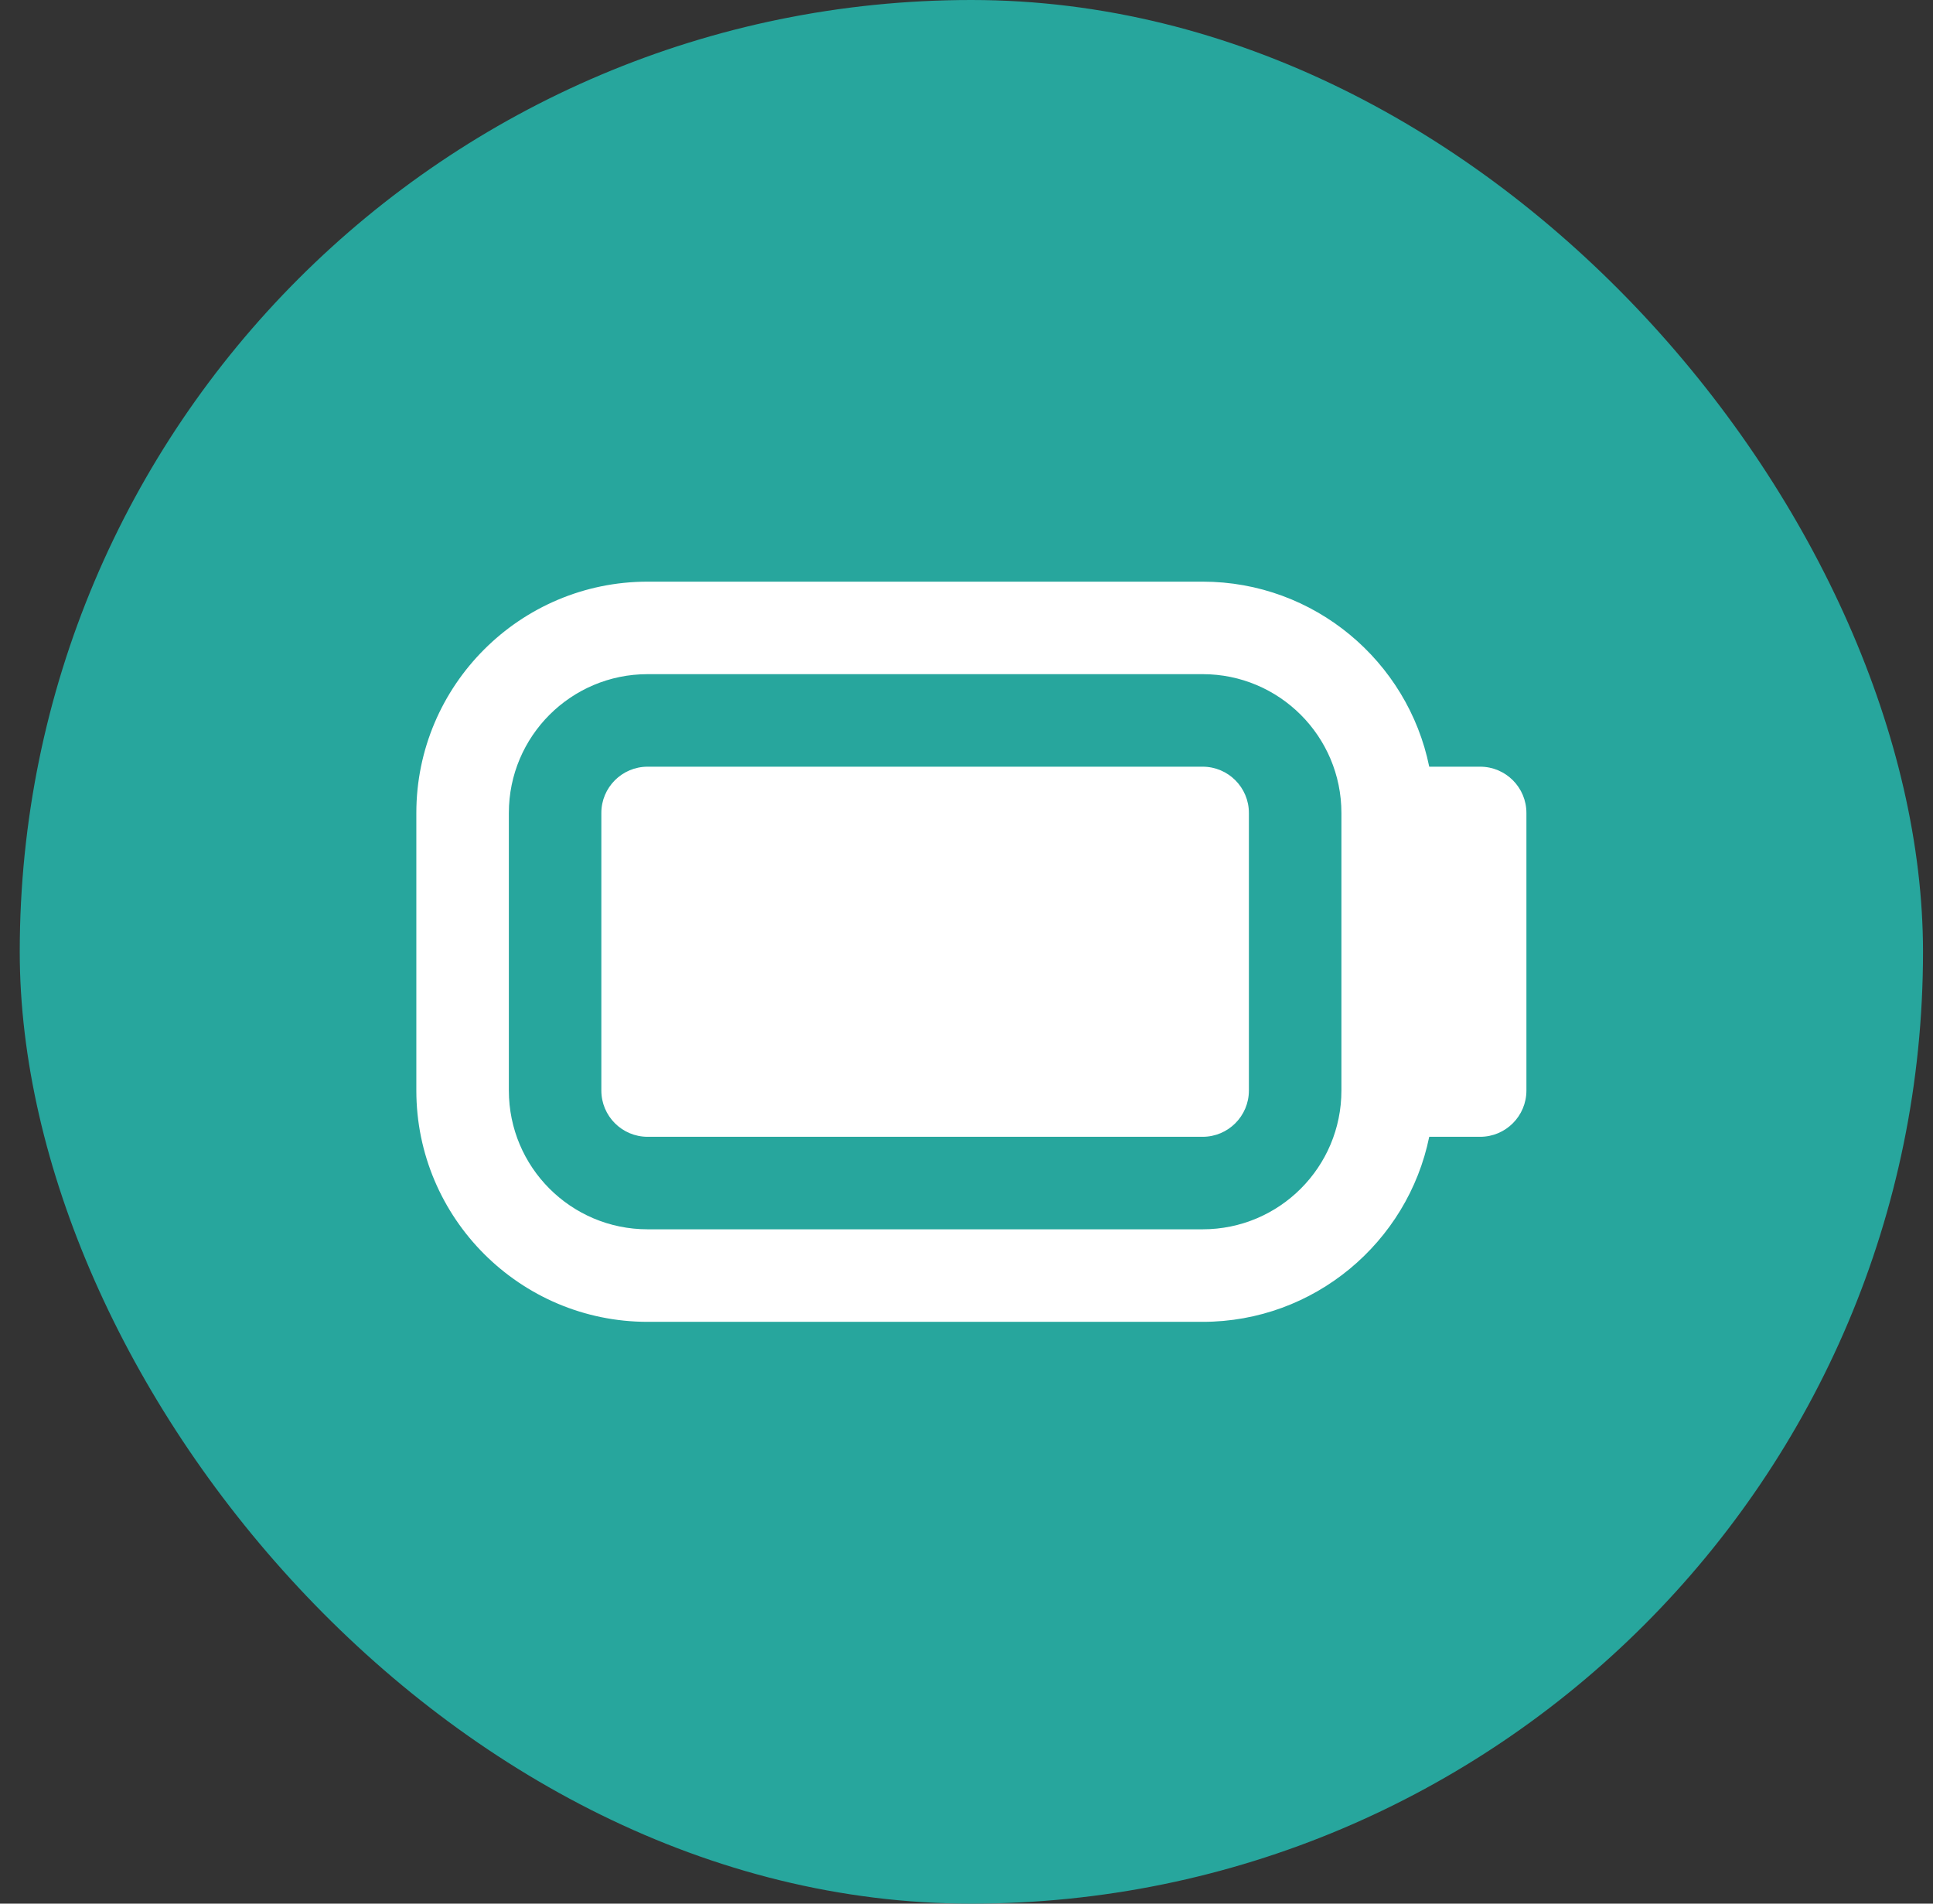
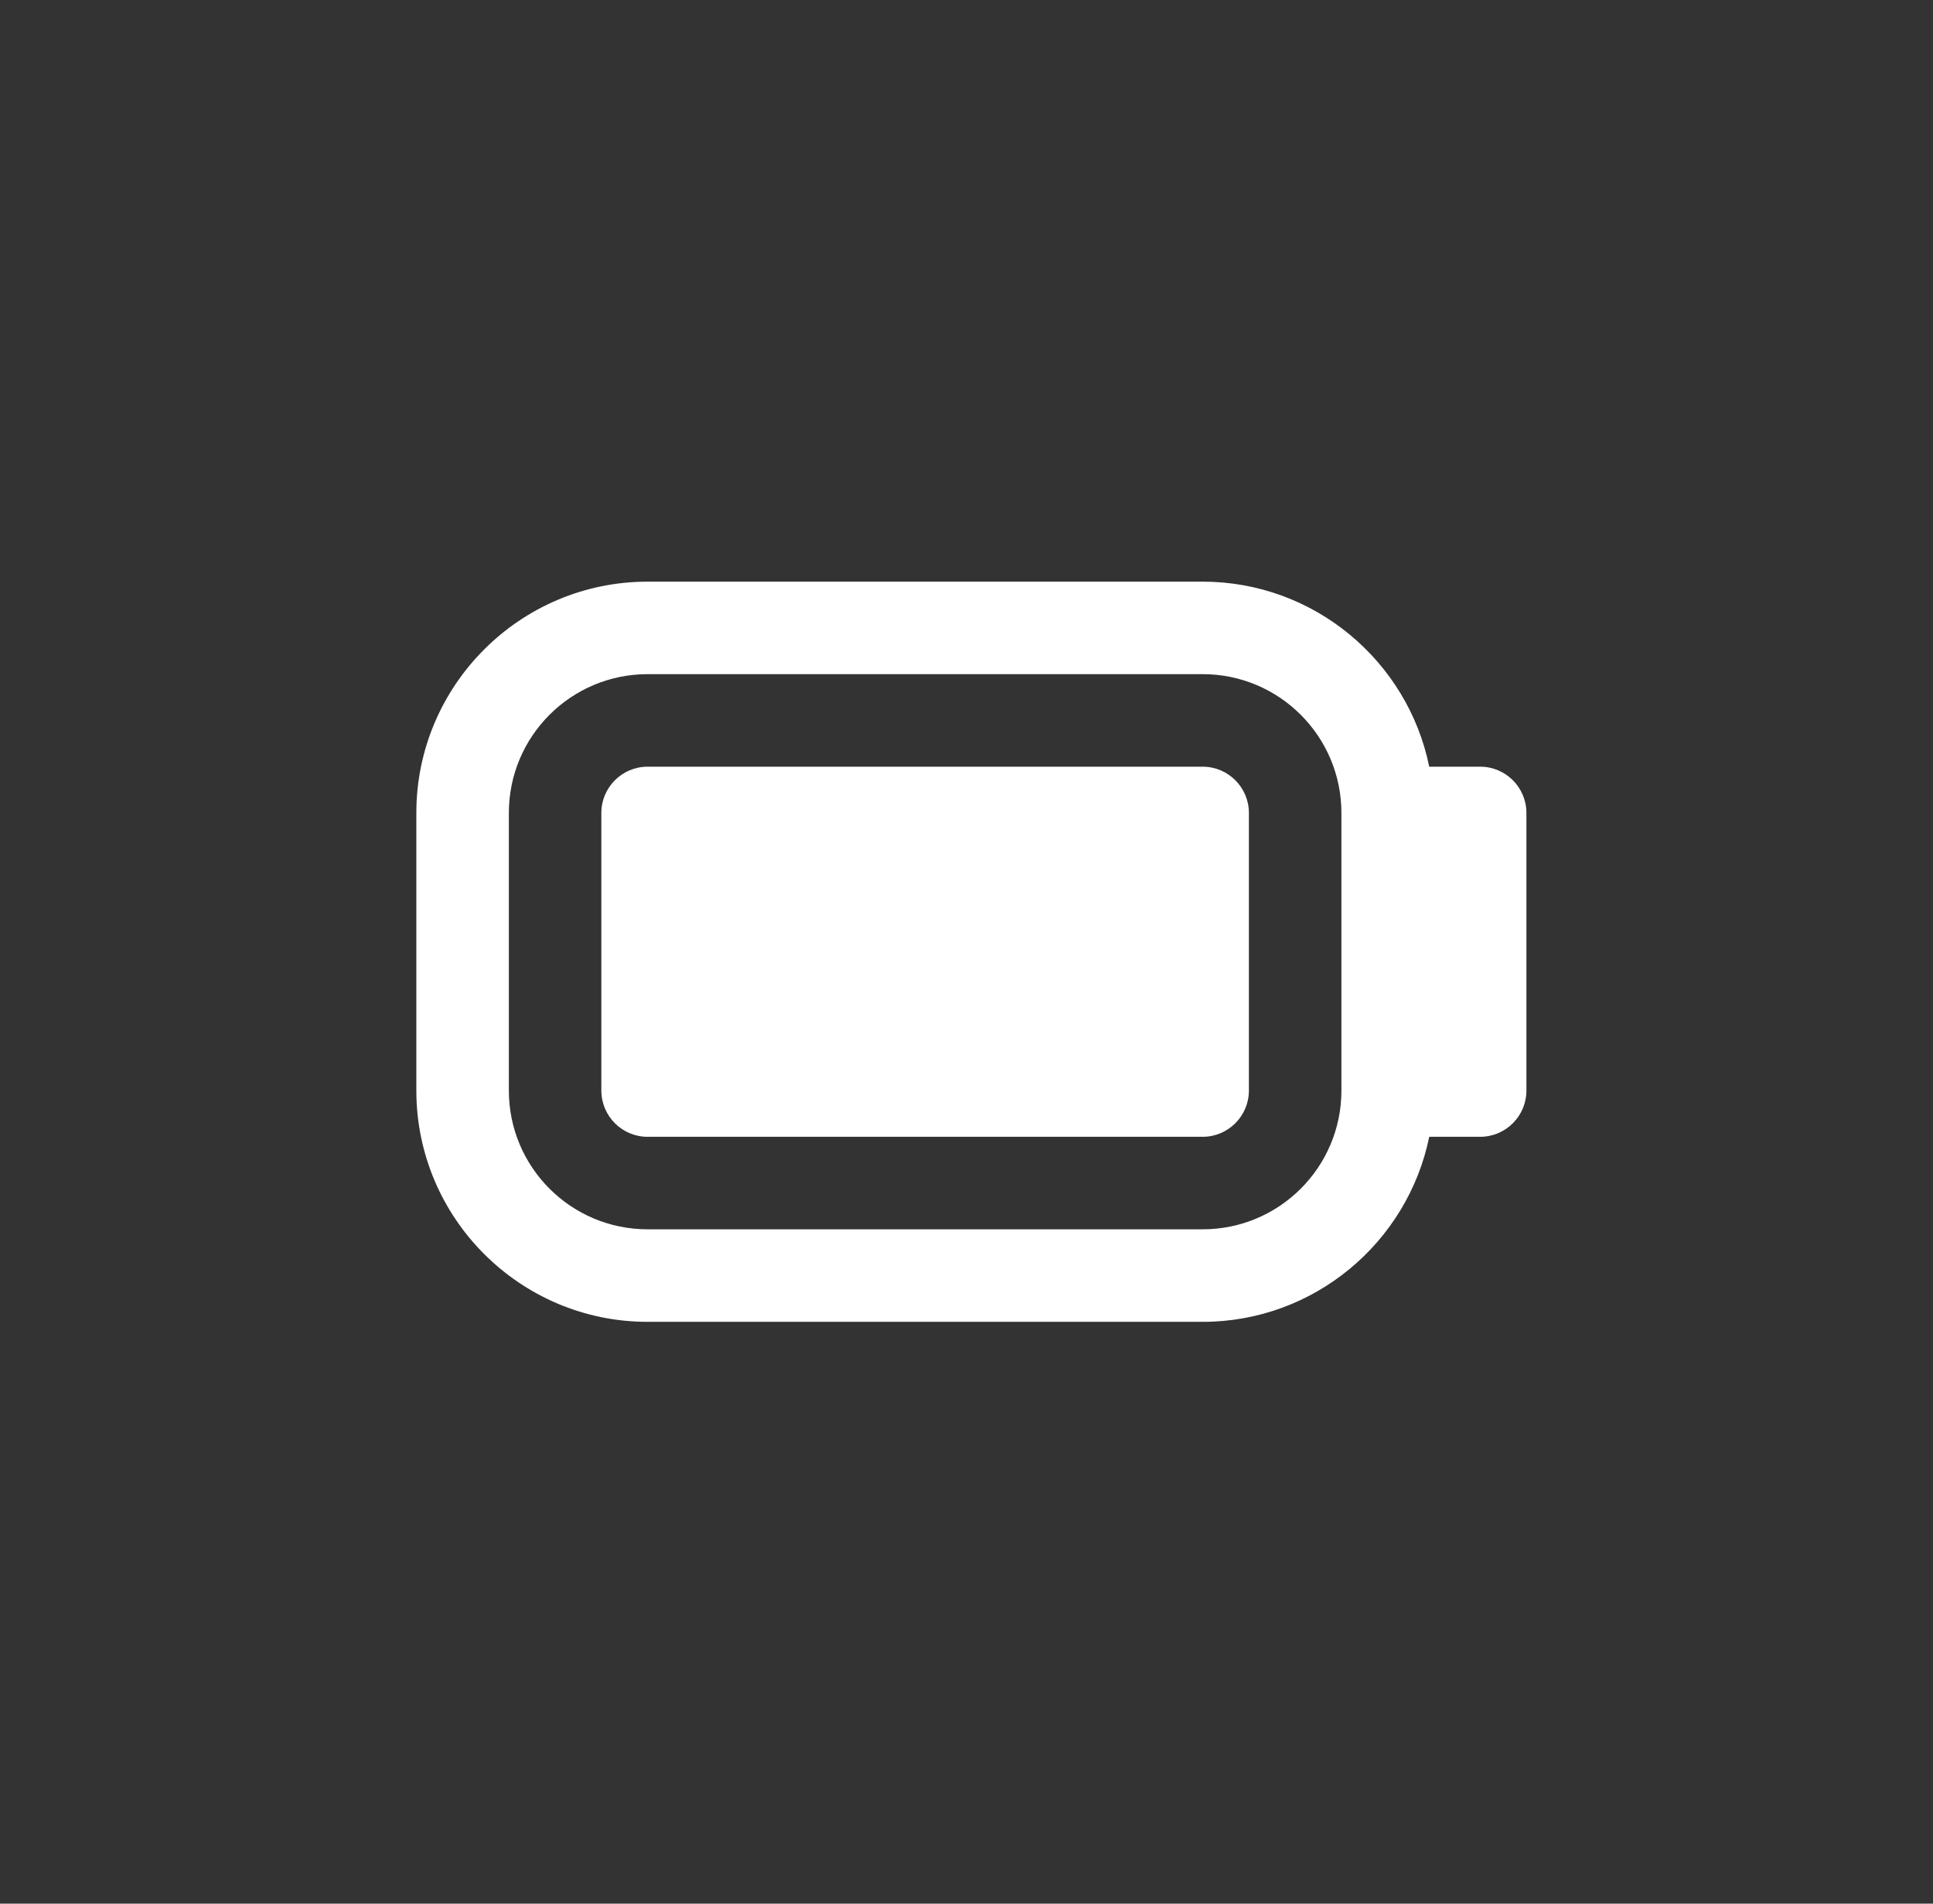
<svg xmlns="http://www.w3.org/2000/svg" width="65" height="64" viewBox="0 0 65 64" fill="none">
  <rect x="0" y="0" width="65" height="64" fill="#333333" stroke="none" />
-   <rect x="0.664" width="64" height="64" rx="32" fill="#27A69D" />
-   <path d="M21.777 25.776H40.441C41.299 25.776 41.996 26.473 41.996 27.331V36.663C41.996 37.522 41.299 38.219 40.441 38.219H21.777C20.918 38.219 20.221 37.522 20.221 36.663V27.331C20.221 26.473 20.918 25.776 21.777 25.776ZM51.328 27.331V36.663C51.328 37.522 50.631 38.219 49.773 38.219H48.06C47.337 41.763 44.195 44.44 40.441 44.44H21.777C17.489 44.44 14 40.952 14 36.663V27.331C14 23.043 17.489 19.555 21.777 19.555H40.441C44.195 19.555 47.339 22.231 48.06 25.776H49.773C50.631 25.776 51.328 26.473 51.328 27.331ZM45.107 27.331C45.107 24.754 43.018 22.665 40.441 22.665H21.777C19.2 22.665 17.111 24.754 17.111 27.331V36.663C17.111 39.241 19.2 41.329 21.777 41.329H40.441C43.018 41.329 45.107 39.241 45.107 36.663V27.331Z" fill="white" />
+   <path d="M21.777 25.776H40.441C41.299 25.776 41.996 26.473 41.996 27.331V36.663C41.996 37.522 41.299 38.219 40.441 38.219H21.777C20.918 38.219 20.221 37.522 20.221 36.663V27.331C20.221 26.473 20.918 25.776 21.777 25.776ZM51.328 27.331V36.663C51.328 37.522 50.631 38.219 49.773 38.219H48.06C47.337 41.763 44.195 44.44 40.441 44.44H21.777C17.489 44.44 14 40.952 14 36.663V27.331C14 23.043 17.489 19.555 21.777 19.555H40.441C44.195 19.555 47.339 22.231 48.06 25.776H49.773C50.631 25.776 51.328 26.473 51.328 27.331ZM45.107 27.331C45.107 24.754 43.018 22.665 40.441 22.665H21.777C19.2 22.665 17.111 24.754 17.111 27.331V36.663C17.111 39.241 19.2 41.329 21.777 41.329H40.441C43.018 41.329 45.107 39.241 45.107 36.663V27.331" fill="white" />
</svg>